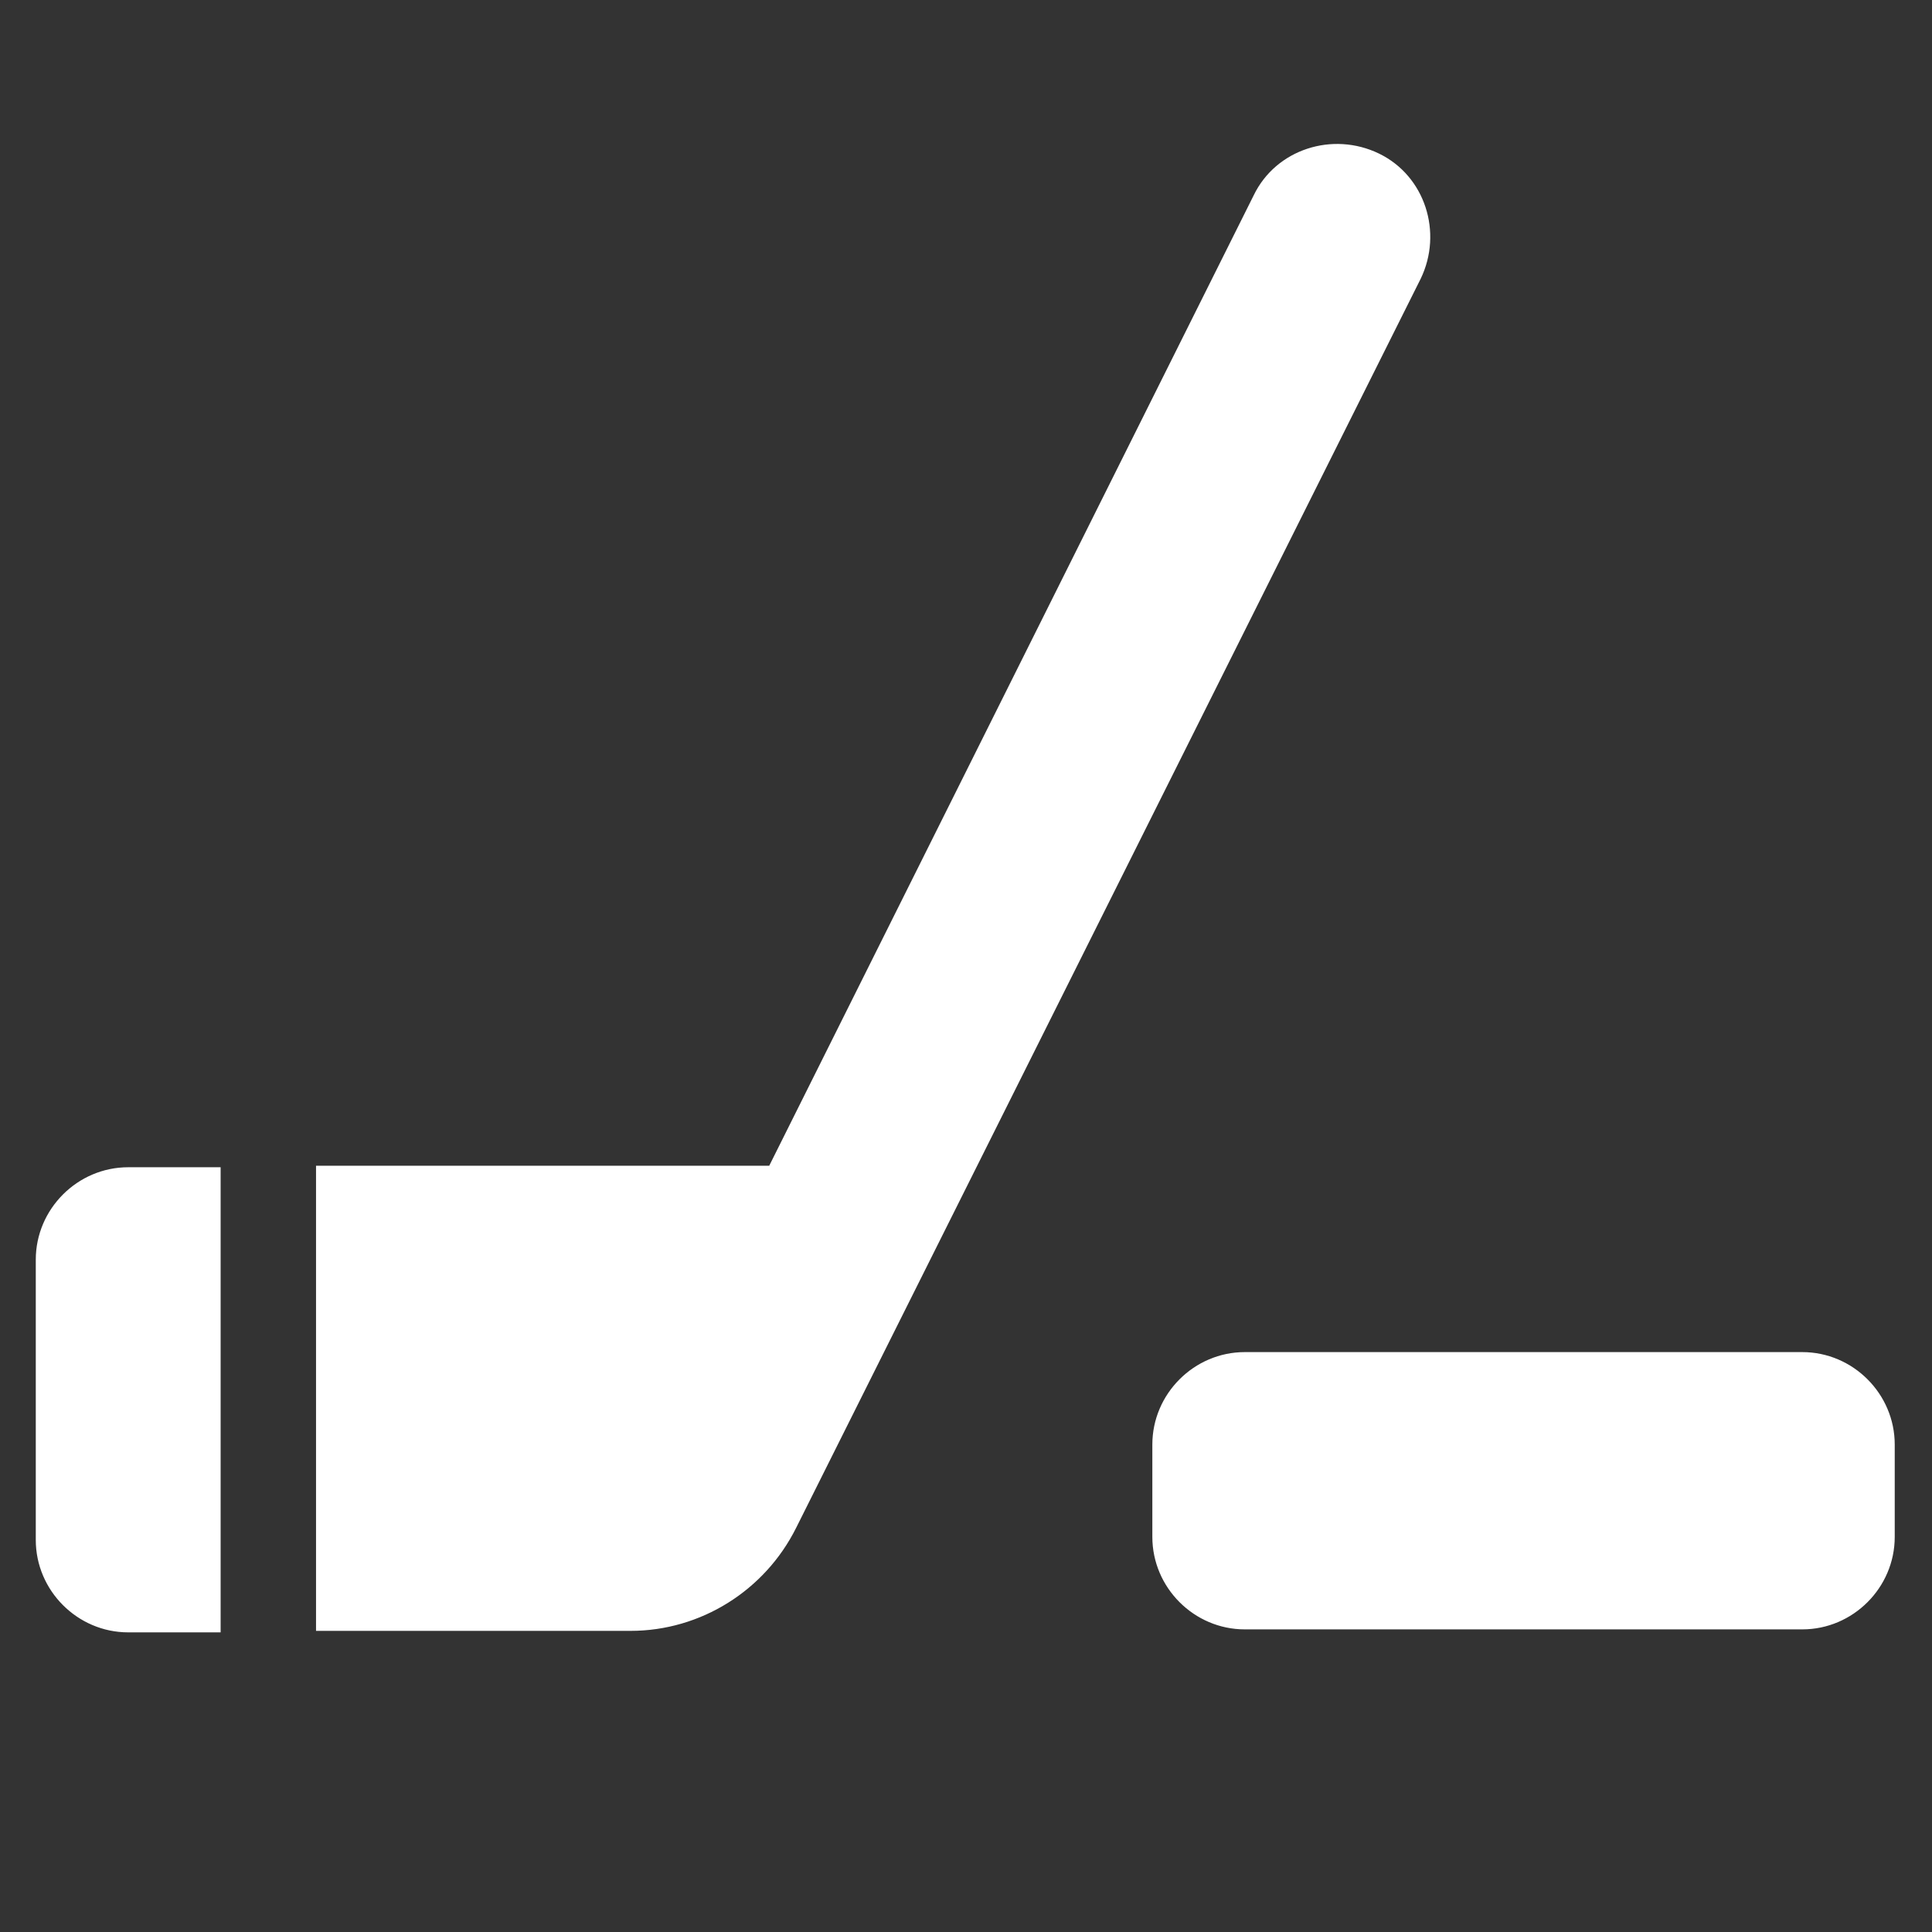
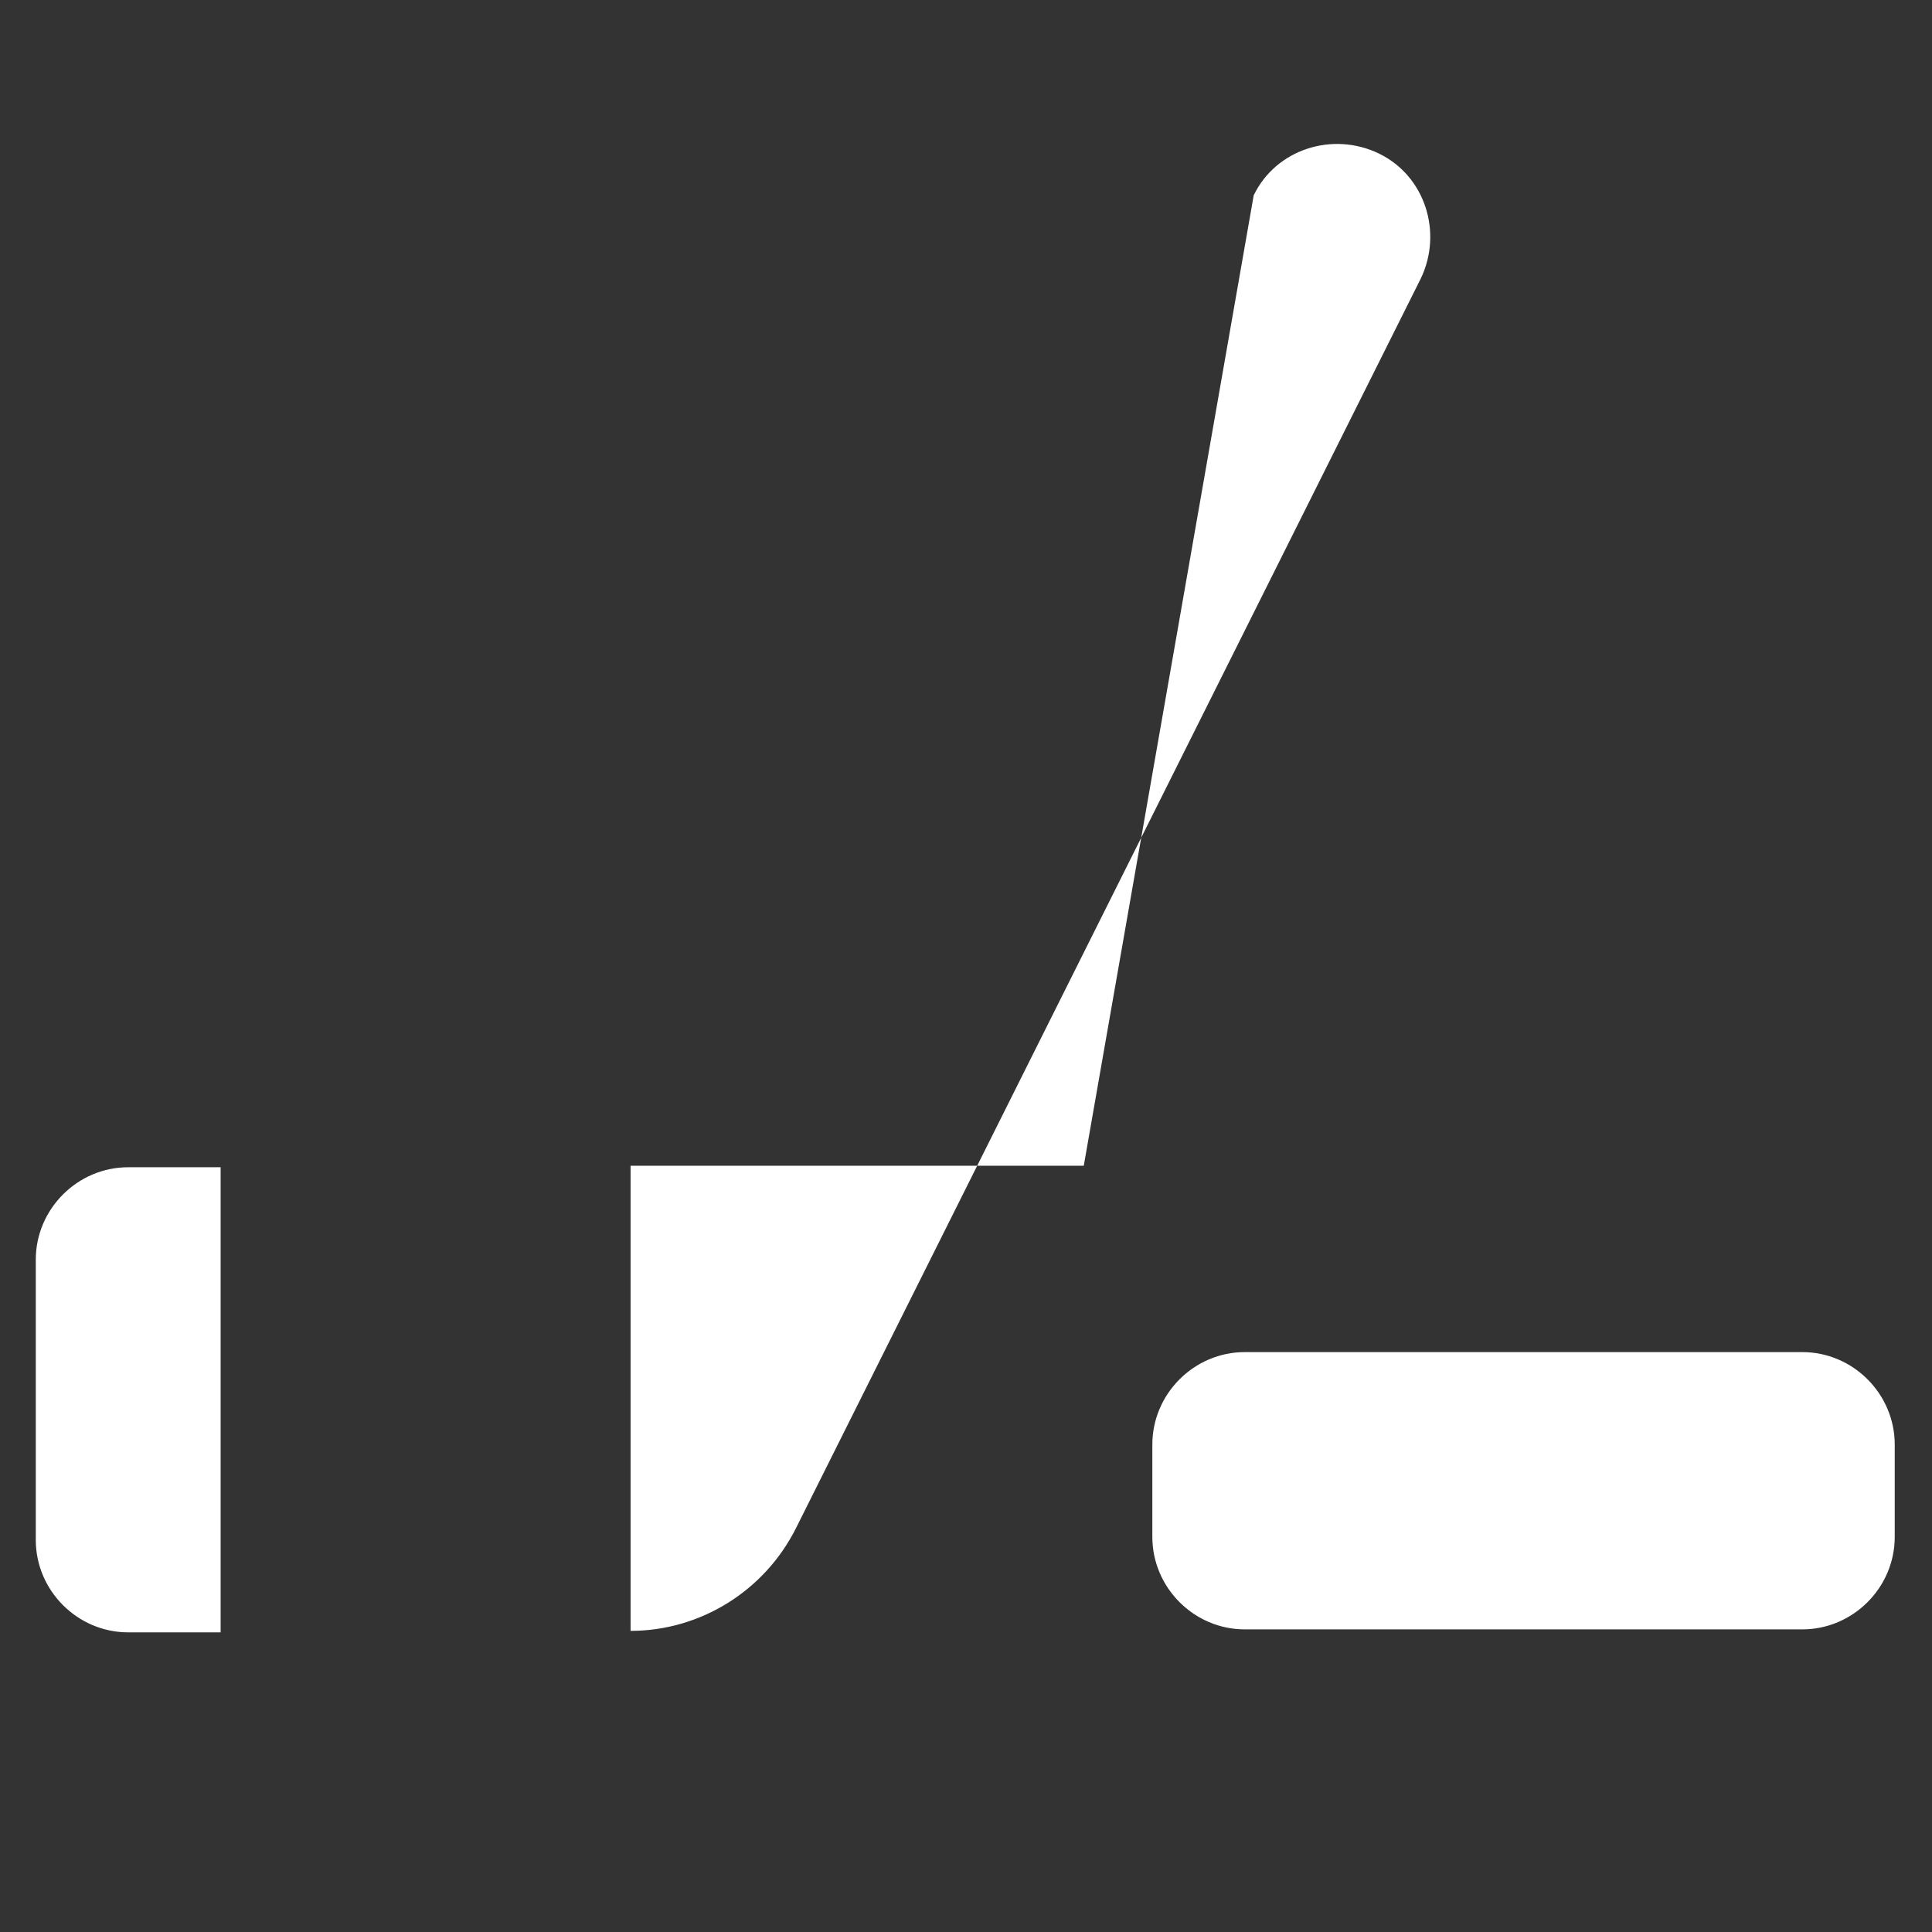
<svg xmlns="http://www.w3.org/2000/svg" id="Layer_1" data-name="Layer 1" width="129.6" height="129.6" version="1.1" viewBox="0 0 129.6 129.6">
  <rect x="0" y="0" width="129.6" height="129.6" fill="#333333" stroke="none" />
  <defs>
    <style>
      .cls-1 {
        fill: #fff;
        stroke-width: 0px;
      }
    </style>
  </defs>
-   <path class="cls-1" d="M92.5,10.3c3.1,1.5,4.3,5.3,2.8,8.4l-41.9,83.8c-2.1,4.2-6.4,6.9-11.1,6.9h-21.1v-31.2h30.4L84.1,13.1c1.5-3.1,5.3-4.3,8.4-2.8ZM2.4,84.5c0-3.4,2.8-6.2,6.2-6.2h6.2v31.2h-6.2c-3.4,0-6.2-2.8-6.2-6.2v-18.7ZM83.5,90.7h37.4c3.4,0,6.2,2.8,6.2,6.2v6.2c0,3.4-2.8,6.2-6.2,6.2h-37.4c-3.4,0-6.2-2.8-6.2-6.2v-6.2c0-3.4,2.8-6.2,6.2-6.2Z" />
+   <path class="cls-1" d="M92.5,10.3c3.1,1.5,4.3,5.3,2.8,8.4l-41.9,83.8c-2.1,4.2-6.4,6.9-11.1,6.9v-31.2h30.4L84.1,13.1c1.5-3.1,5.3-4.3,8.4-2.8ZM2.4,84.5c0-3.4,2.8-6.2,6.2-6.2h6.2v31.2h-6.2c-3.4,0-6.2-2.8-6.2-6.2v-18.7ZM83.5,90.7h37.4c3.4,0,6.2,2.8,6.2,6.2v6.2c0,3.4-2.8,6.2-6.2,6.2h-37.4c-3.4,0-6.2-2.8-6.2-6.2v-6.2c0-3.4,2.8-6.2,6.2-6.2Z" />
</svg>